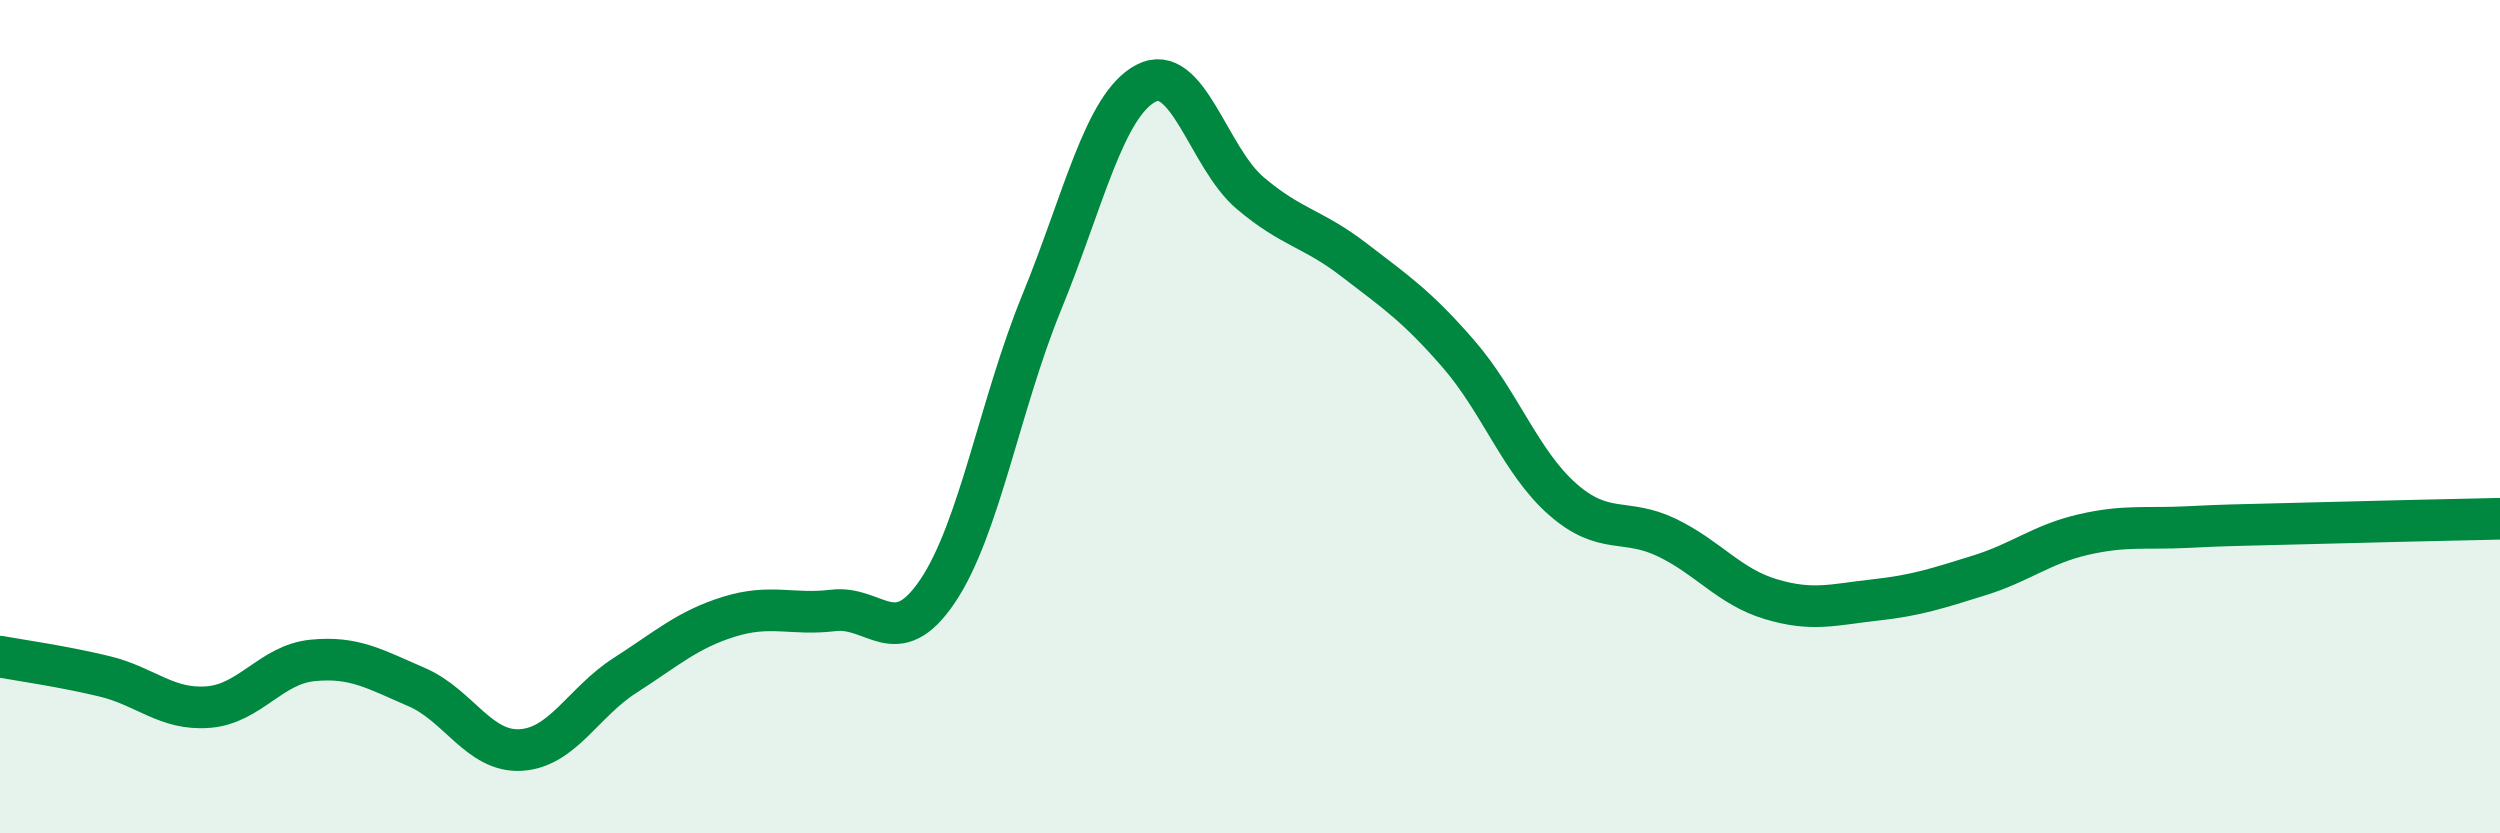
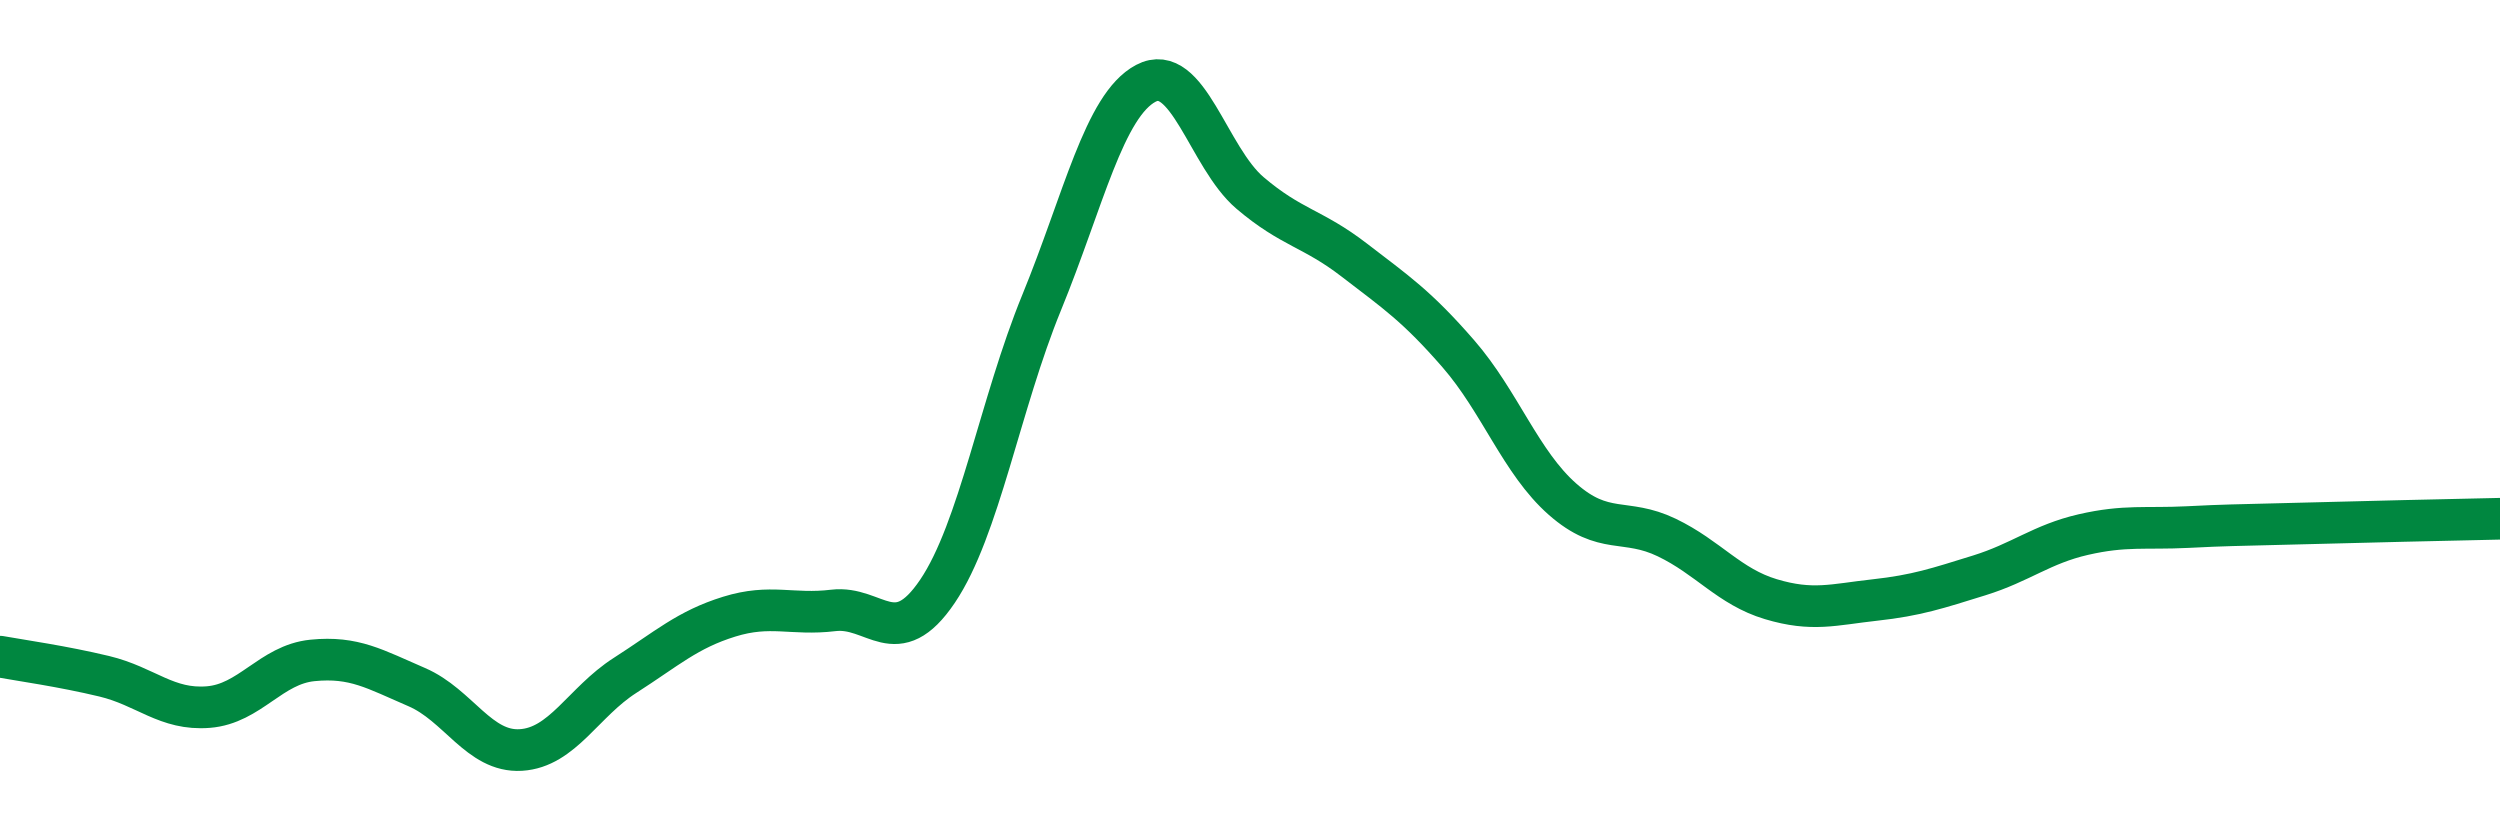
<svg xmlns="http://www.w3.org/2000/svg" width="60" height="20" viewBox="0 0 60 20">
-   <path d="M 0,15.76 C 0.5,15.85 1.5,15.99 2.5,16.23 C 3.5,16.47 4,17.05 5,16.97 C 6,16.89 6.5,15.95 7.5,15.85 C 8.5,15.75 9,16.06 10,16.49 C 11,16.92 11.5,18.06 12.5,18 C 13.5,17.94 14,16.85 15,16.21 C 16,15.57 16.5,15.11 17.5,14.8 C 18.5,14.49 19,14.77 20,14.65 C 21,14.53 21.5,15.67 22.5,14.19 C 23.5,12.71 24,9.7 25,7.26 C 26,4.82 26.5,2.53 27.5,2 C 28.5,1.47 29,3.78 30,4.63 C 31,5.48 31.5,5.47 32.5,6.24 C 33.5,7.01 34,7.34 35,8.49 C 36,9.64 36.5,11.1 37.5,11.98 C 38.5,12.86 39,12.42 40,12.9 C 41,13.38 41.5,14.08 42.5,14.38 C 43.5,14.68 44,14.51 45,14.4 C 46,14.29 46.5,14.12 47.5,13.81 C 48.5,13.5 49,13.06 50,12.83 C 51,12.6 51.5,12.7 52.5,12.65 C 53.5,12.6 53.5,12.61 55,12.57 C 56.5,12.53 59,12.47 60,12.45L60 20L0 20Z" fill="#008740" opacity="0.1" stroke-linecap="round" stroke-linejoin="round" />
  <path d="M 0,15.76 C 0.5,15.85 1.5,15.99 2.5,16.23 C 3.5,16.47 4,17.05 5,16.97 C 6,16.89 6.5,15.95 7.5,15.85 C 8.5,15.75 9,16.06 10,16.49 C 11,16.92 11.5,18.06 12.5,18 C 13.5,17.94 14,16.85 15,16.21 C 16,15.57 16.5,15.11 17.5,14.8 C 18.5,14.49 19,14.77 20,14.65 C 21,14.53 21.5,15.67 22.5,14.19 C 23.5,12.71 24,9.7 25,7.26 C 26,4.82 26.5,2.53 27.5,2 C 28.5,1.47 29,3.78 30,4.63 C 31,5.48 31.5,5.47 32.5,6.24 C 33.5,7.01 34,7.34 35,8.49 C 36,9.64 36.5,11.1 37.5,11.98 C 38.5,12.86 39,12.42 40,12.9 C 41,13.38 41.5,14.08 42.5,14.38 C 43.5,14.68 44,14.51 45,14.4 C 46,14.29 46.5,14.12 47.5,13.81 C 48.5,13.5 49,13.06 50,12.83 C 51,12.6 51.5,12.7 52.5,12.65 C 53.5,12.6 53.5,12.61 55,12.57 C 56.5,12.53 59,12.47 60,12.45" stroke="#008740" stroke-width="1" fill="none" stroke-linecap="round" stroke-linejoin="round" />
</svg>